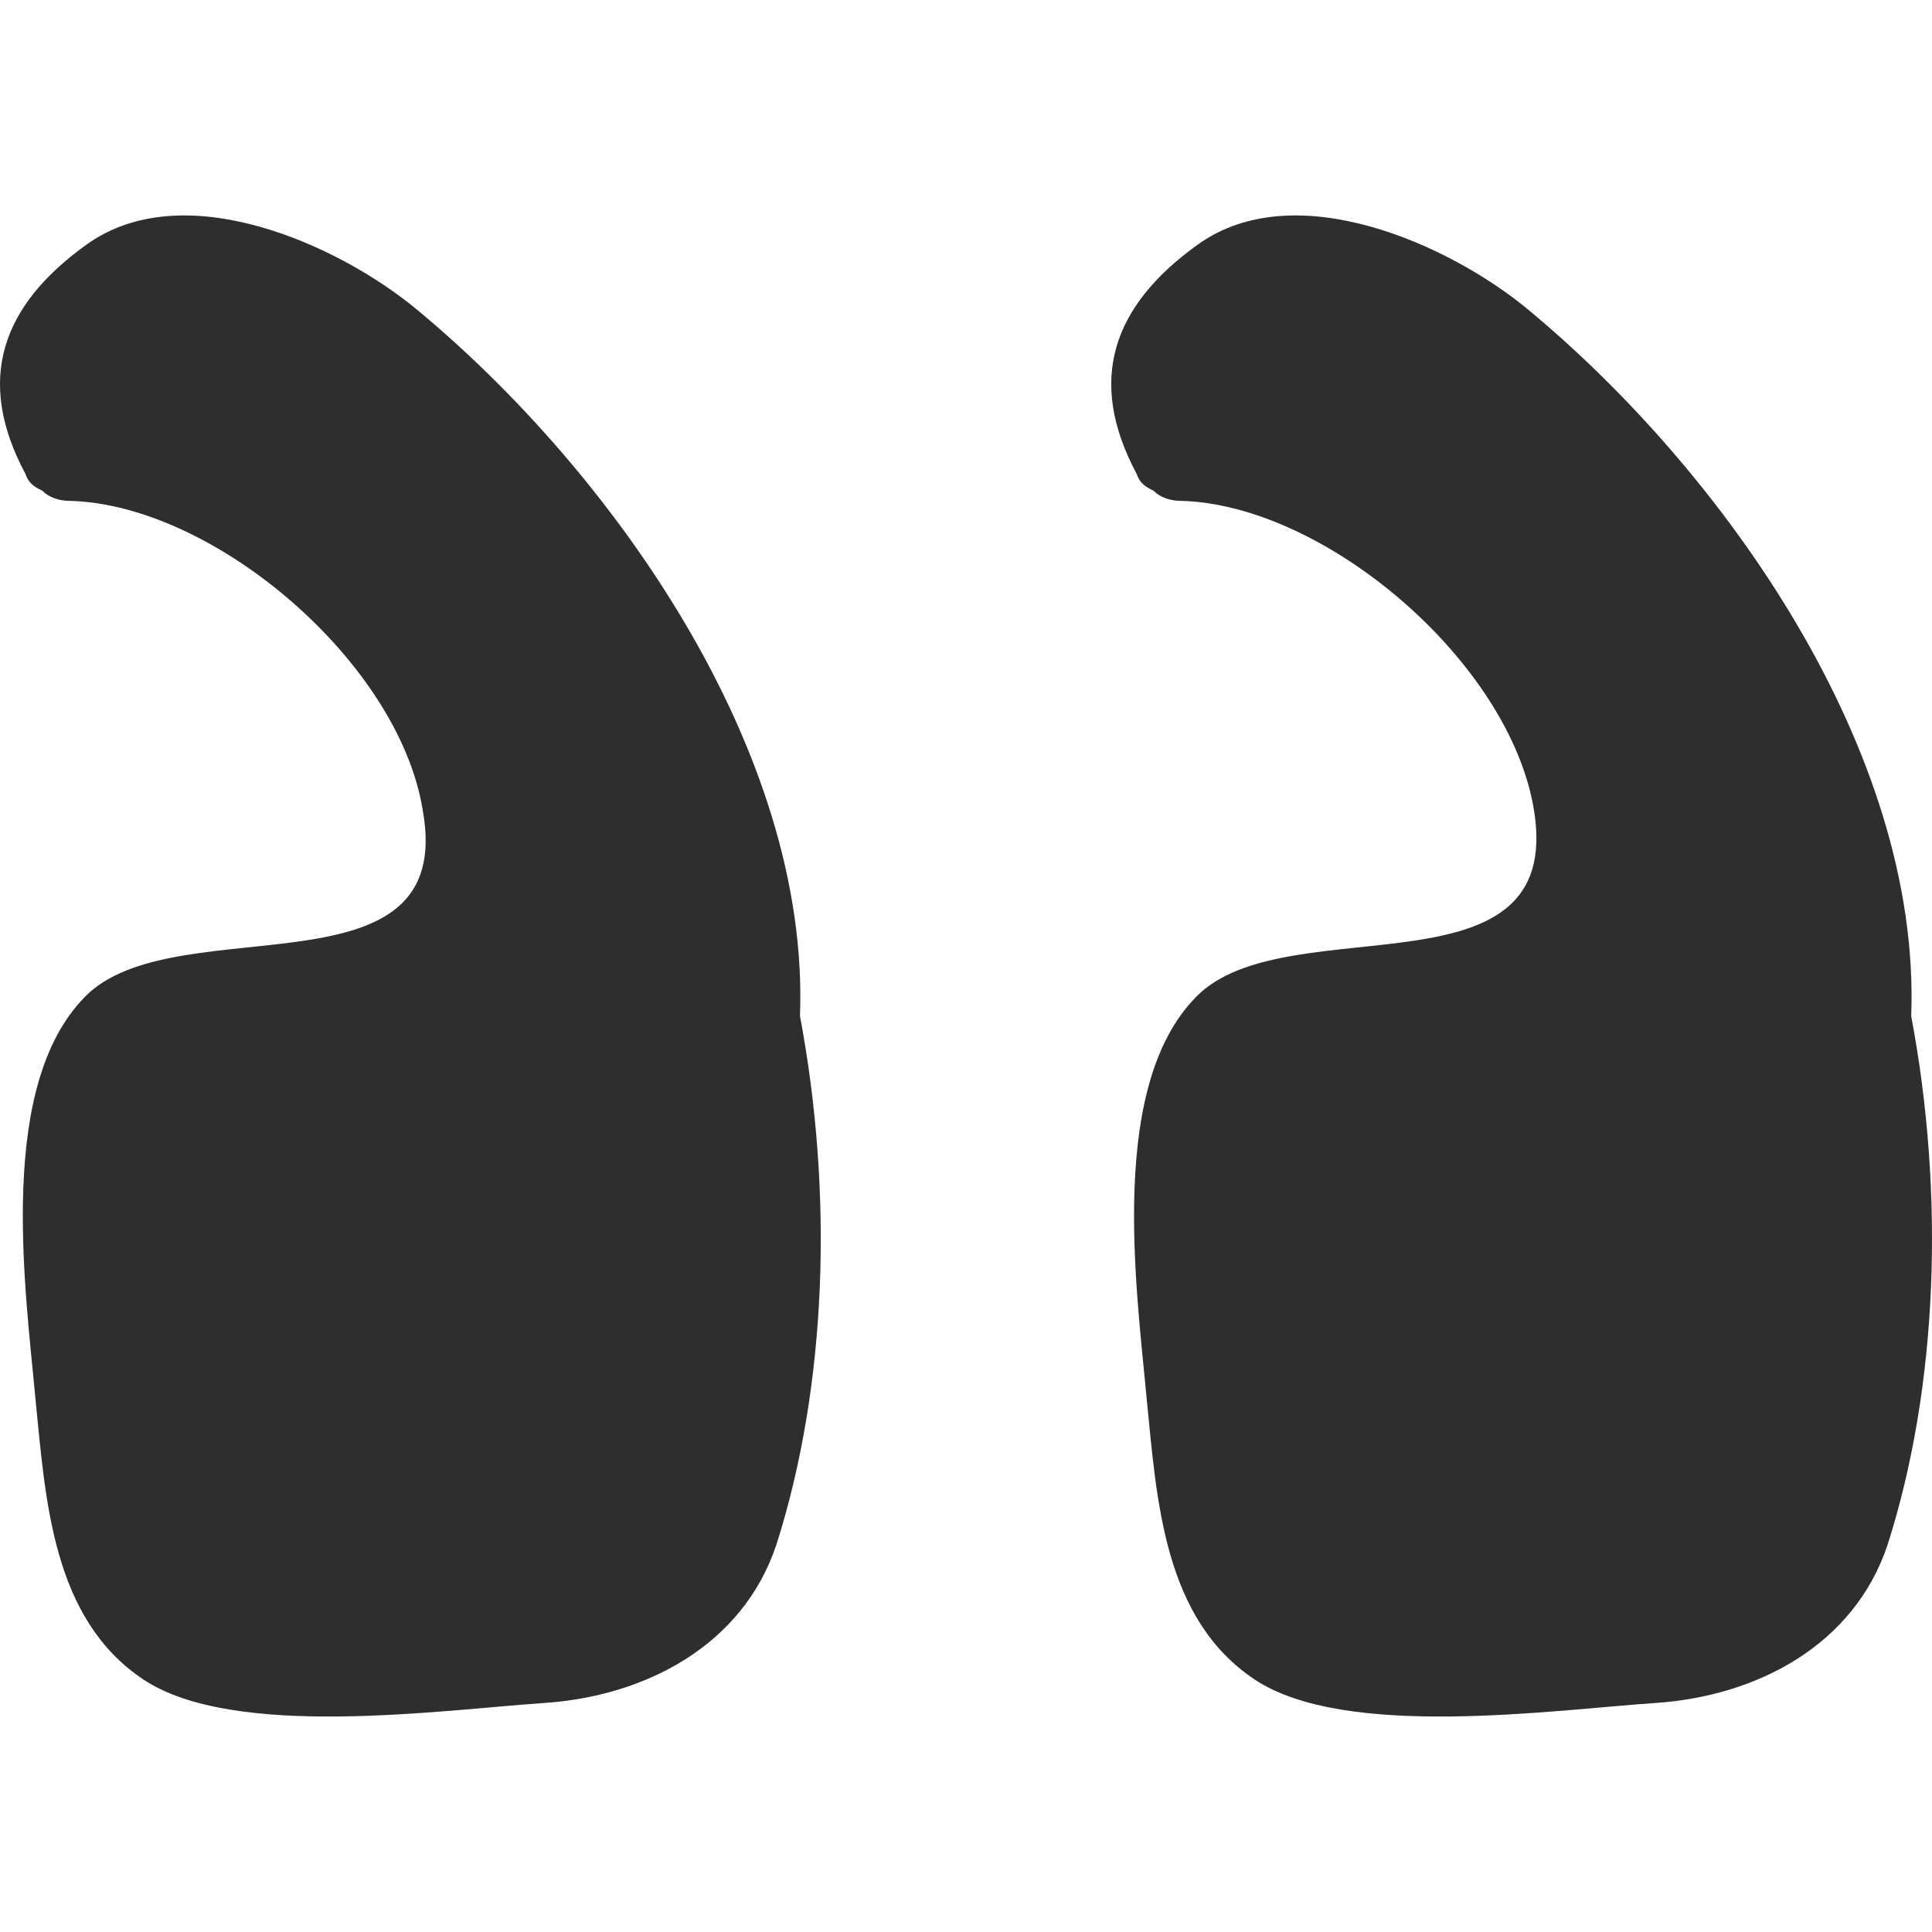
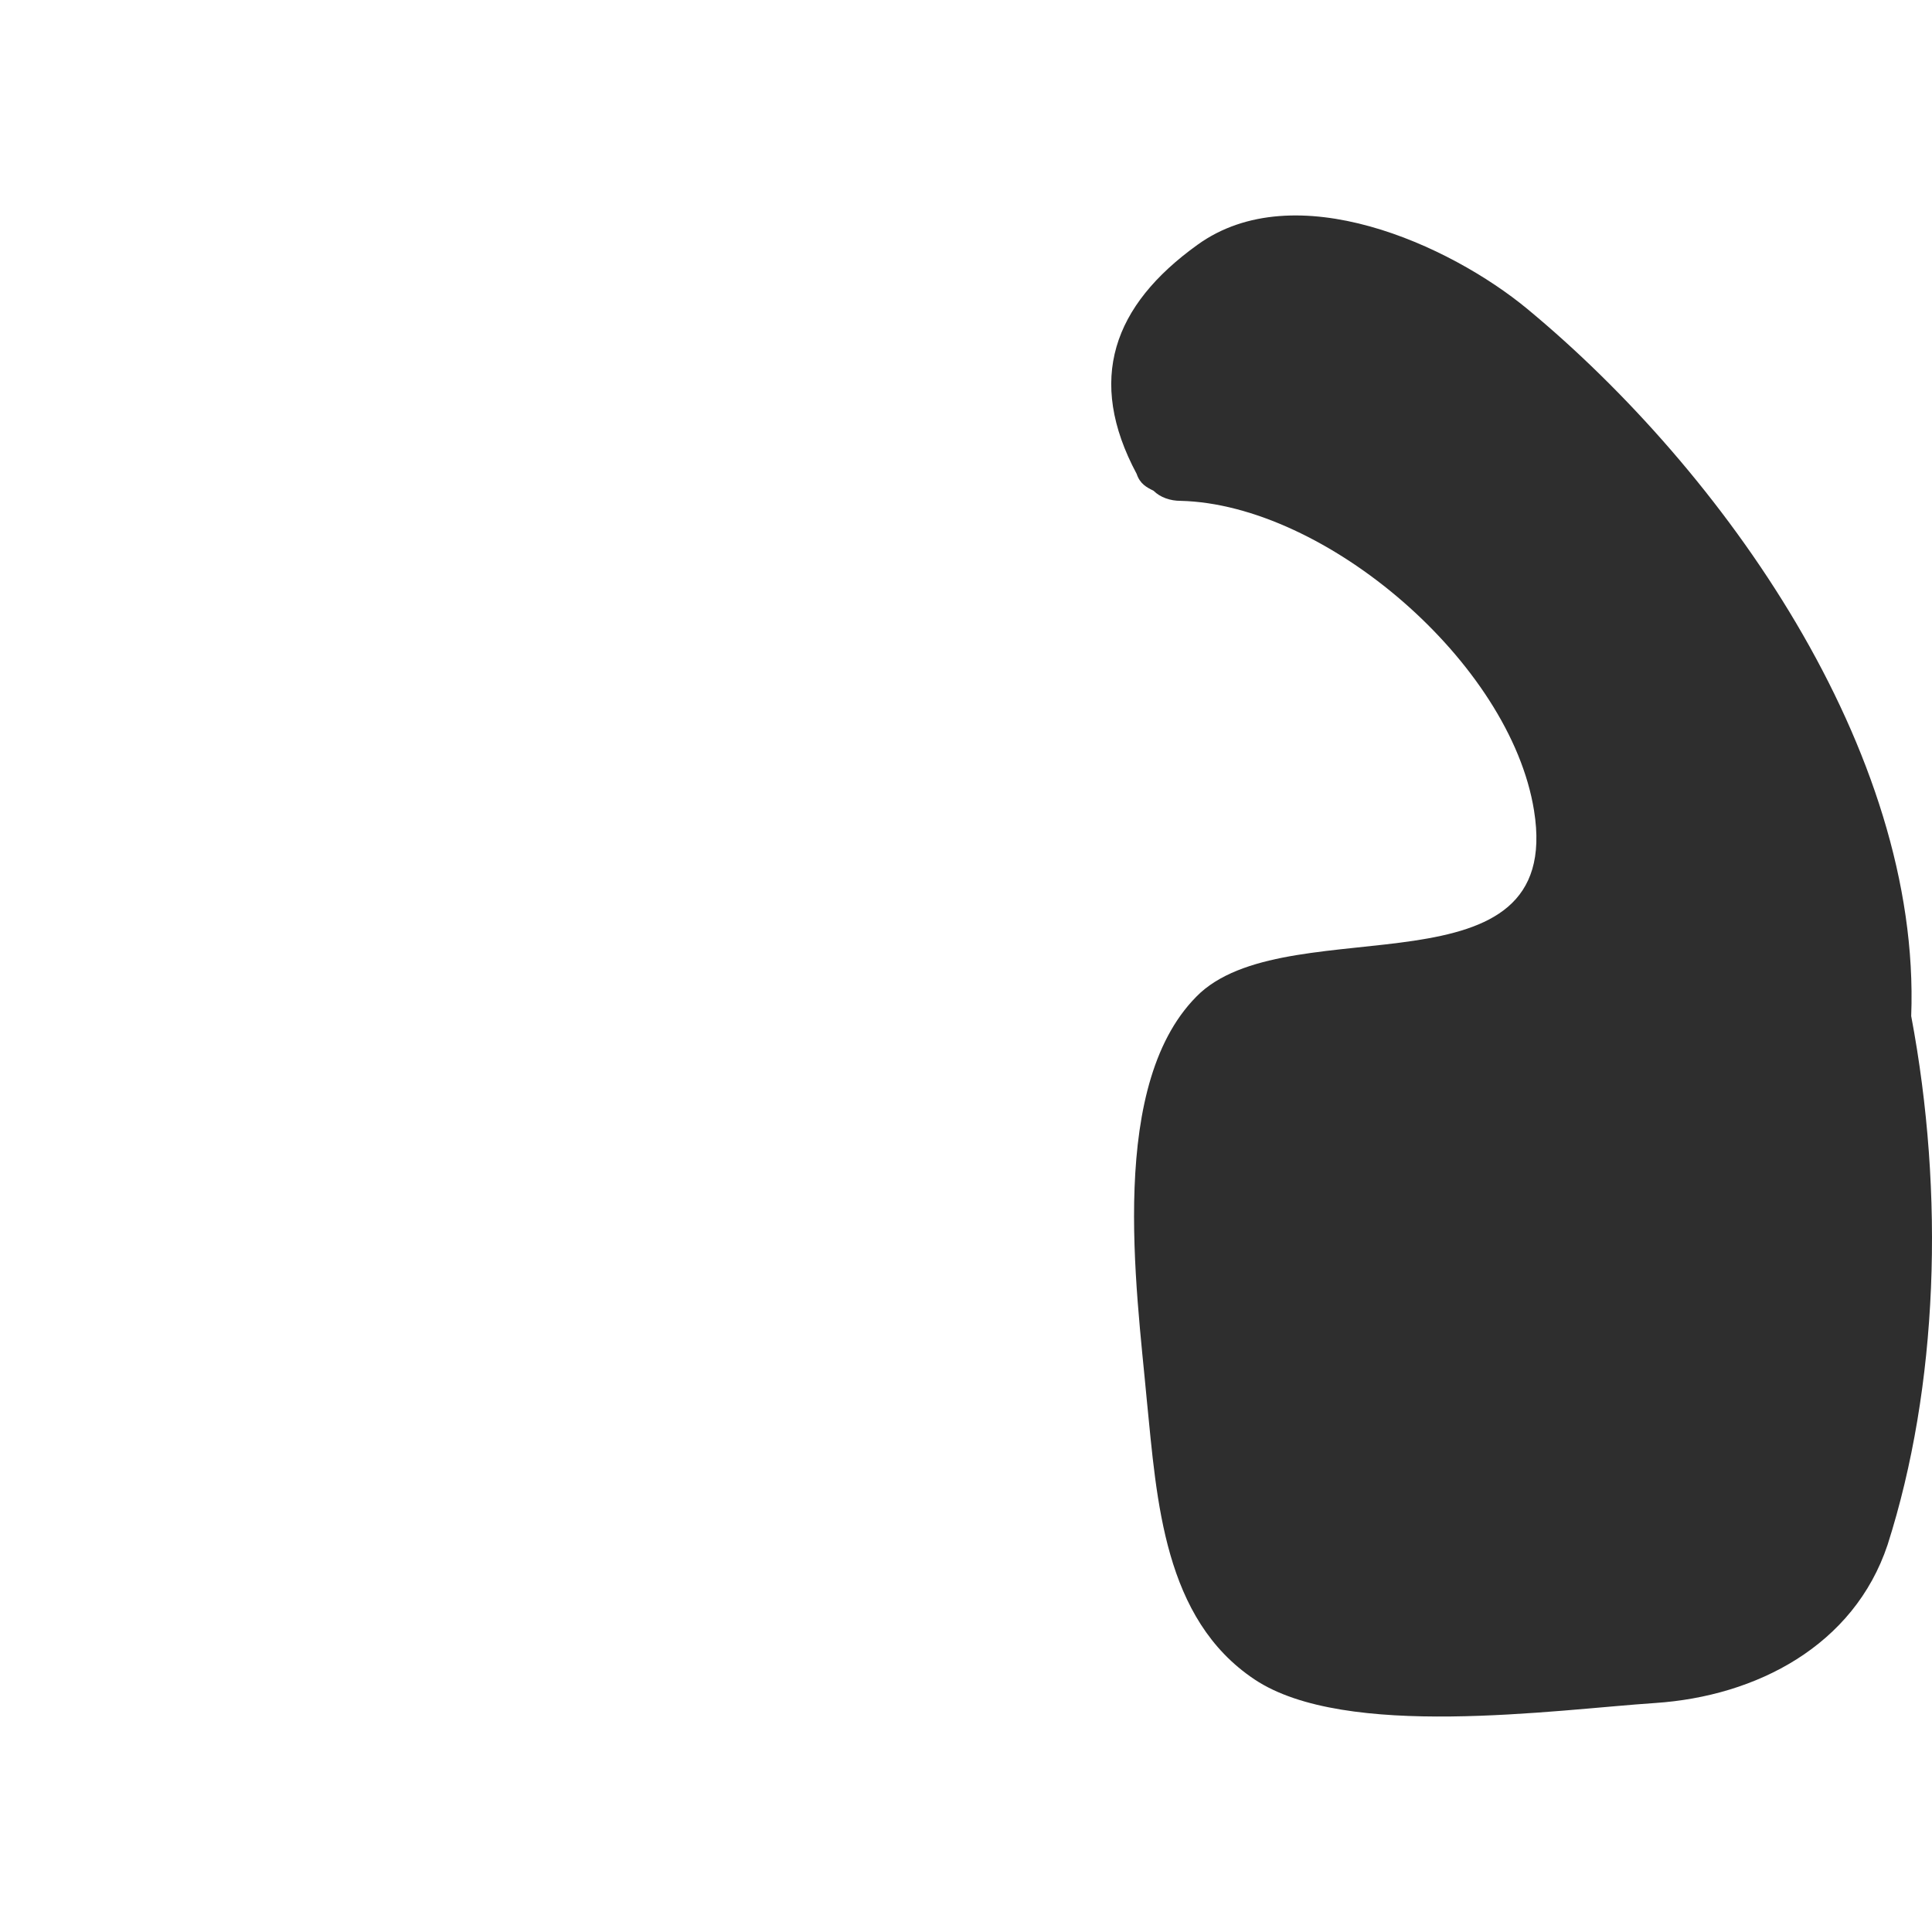
<svg xmlns="http://www.w3.org/2000/svg" width="47" height="47" viewBox="0 0 47 47" fill="none">
  <g clip-path="url(#clip0_51_1350)">
    <path d="M37.319 19.721C36.745 16.116 32.24 12.266 28.717 12.184C28.472 12.184 28.226 12.102 28.062 11.938C27.898 11.857 27.734 11.775 27.652 11.529C26.424 9.235 27.079 7.433 29.127 5.958C31.503 4.238 35.271 5.958 37.155 7.515C41.906 11.447 46.739 18.246 46.494 24.718C47.313 29.06 47.149 33.729 45.92 37.579C45.101 40.037 42.725 41.265 40.268 41.429C37.81 41.593 32.731 42.33 30.52 40.856C28.308 39.381 28.144 36.514 27.898 34.057C27.652 31.353 26.915 26.274 29.209 24.144C31.503 22.096 38.056 24.308 37.319 19.721Z" fill="#2E2E2E" />
-     <path d="M10.286 19.721C9.712 16.116 5.207 12.266 1.684 12.184C1.438 12.184 1.193 12.102 1.029 11.938C0.865 11.857 0.701 11.775 0.619 11.529C-0.61 9.235 0.046 7.433 2.094 5.958C4.469 4.238 8.238 5.958 10.122 7.515C14.873 11.447 19.706 18.246 19.461 24.718C20.28 29.06 20.116 33.729 18.887 37.579C18.068 40.037 15.692 41.265 13.235 41.429C10.777 41.593 5.698 42.33 3.486 40.856C1.275 39.381 1.111 36.514 0.865 34.057C0.619 31.353 -0.118 26.274 2.176 24.144C4.469 22.096 11.105 24.308 10.286 19.721Z" fill="#2E2E2E" />
  </g>
  <defs>
    <clipPath id="clip0_51_1350">
      <rect width="47" height="47" fill="white" transform="matrix(-1 0 0 1 47 0)" />
    </clipPath>
  </defs>
</svg>